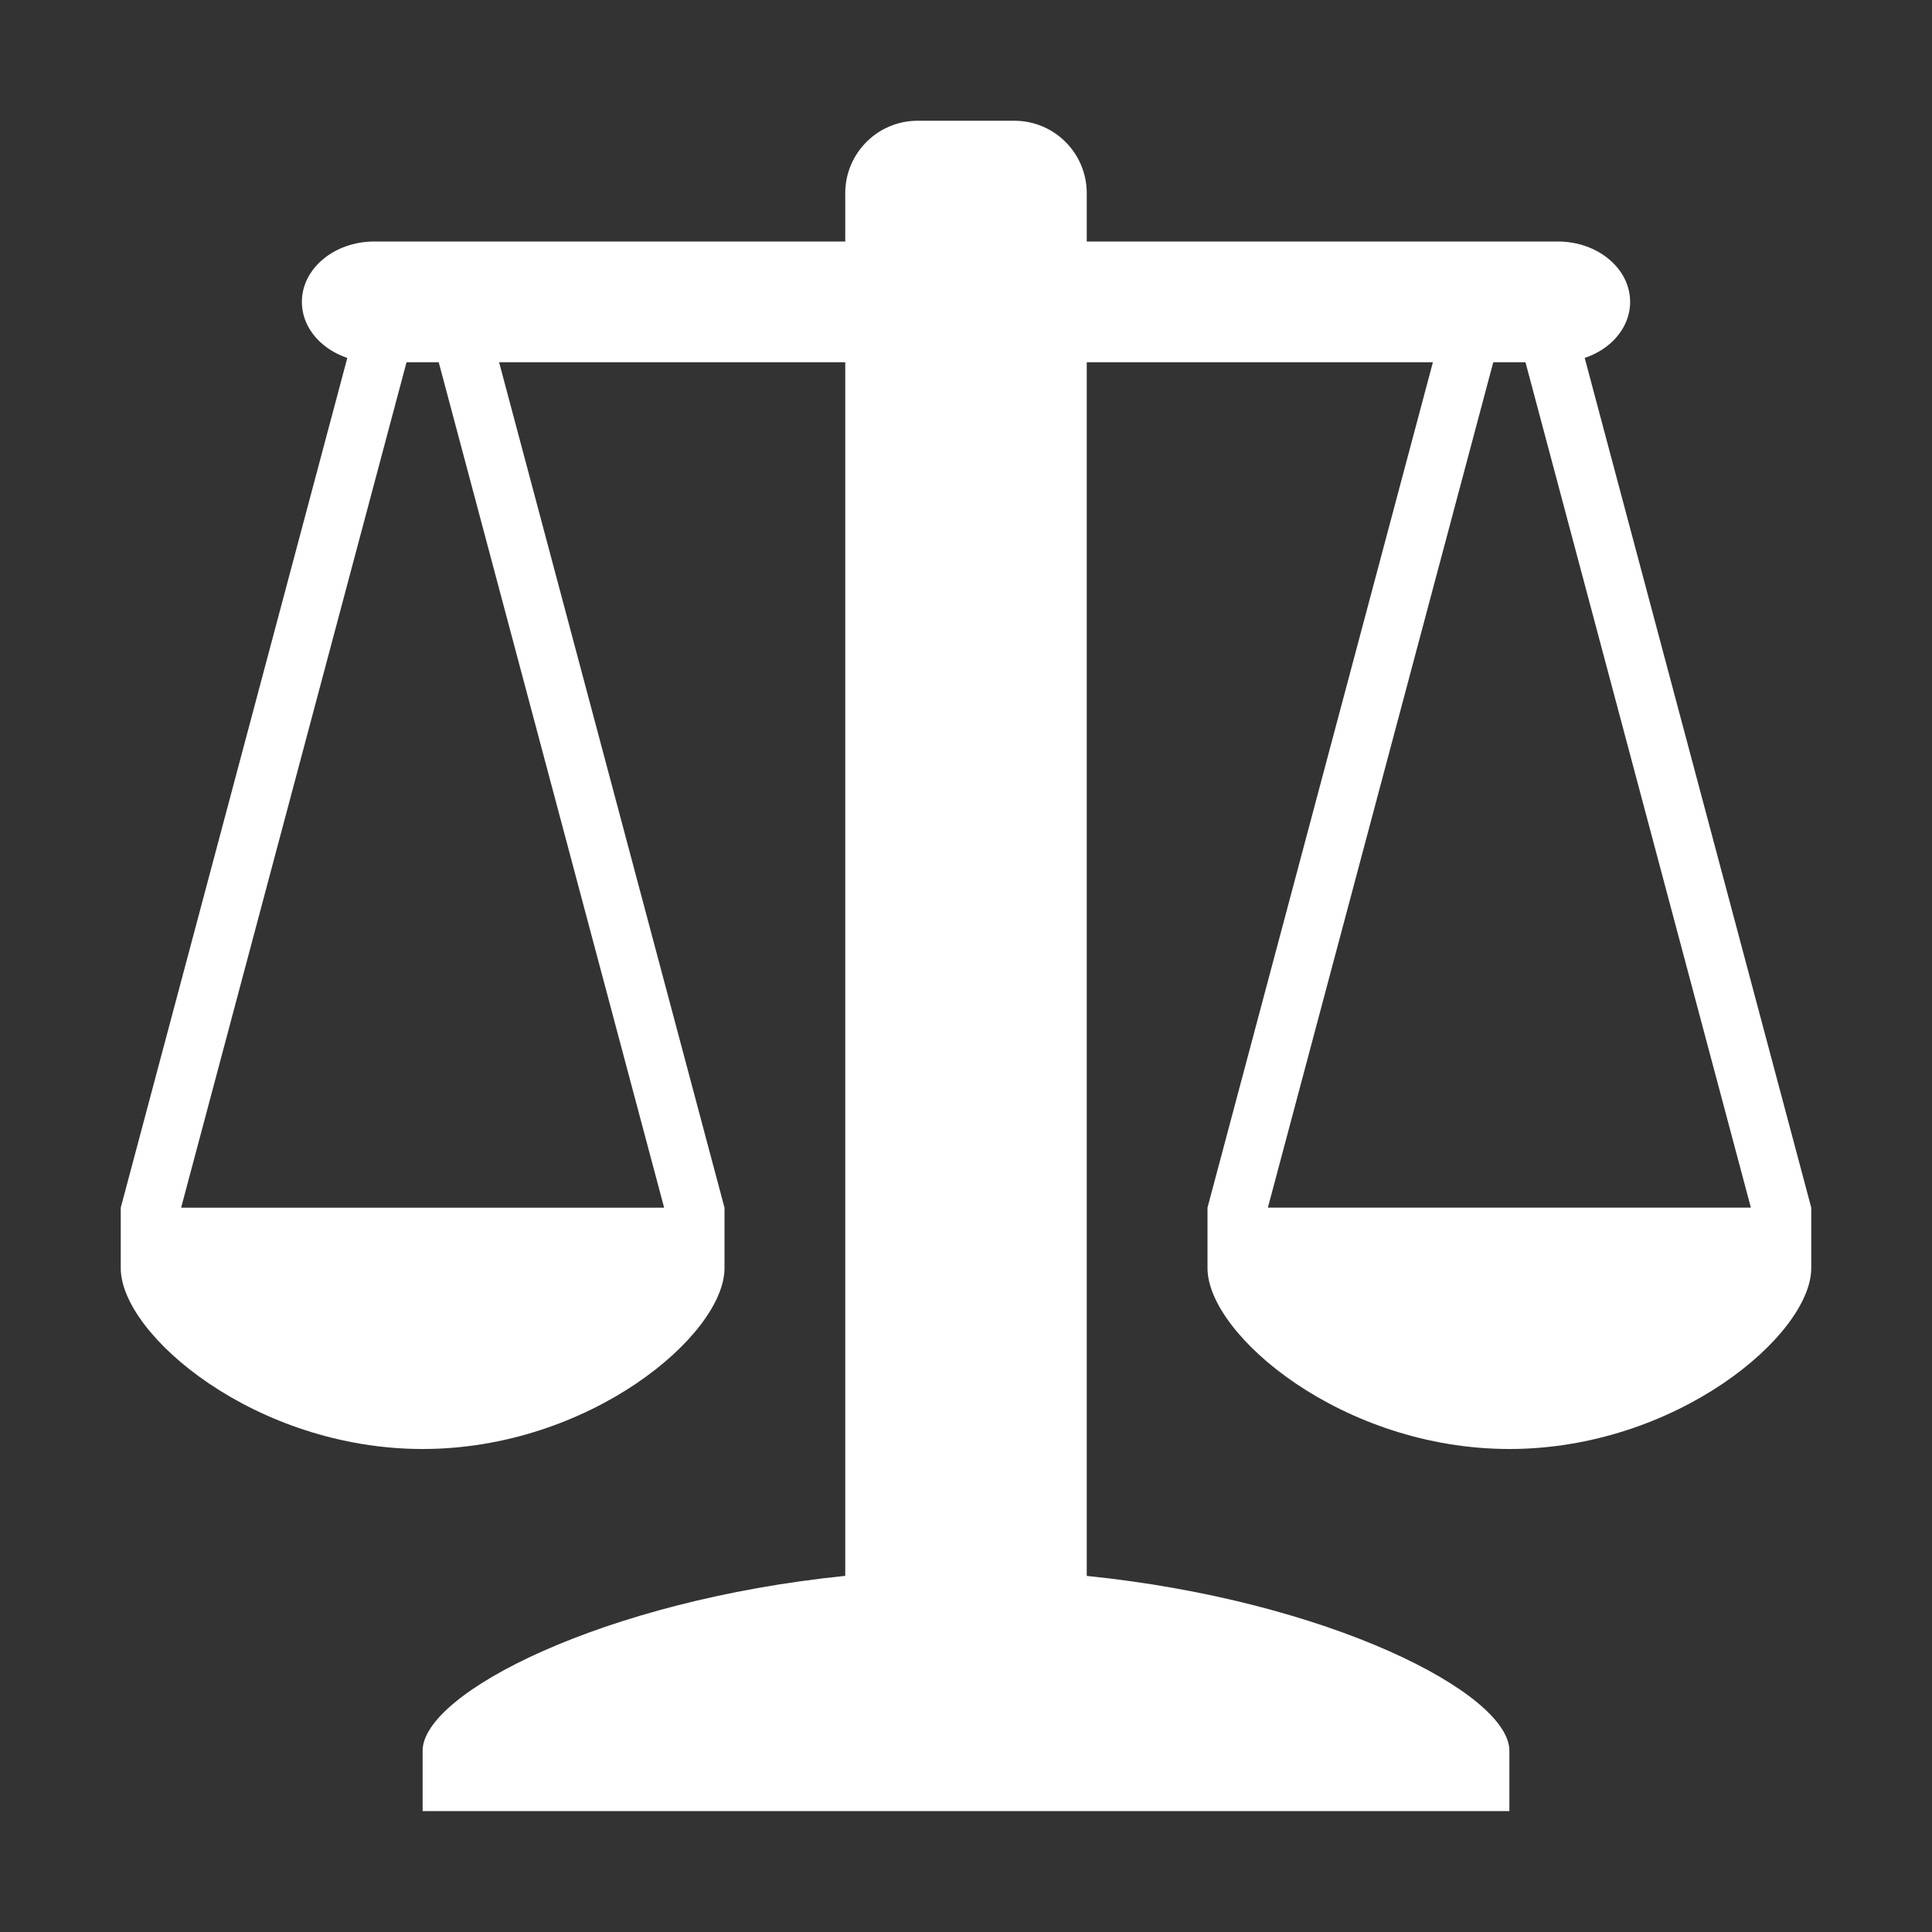
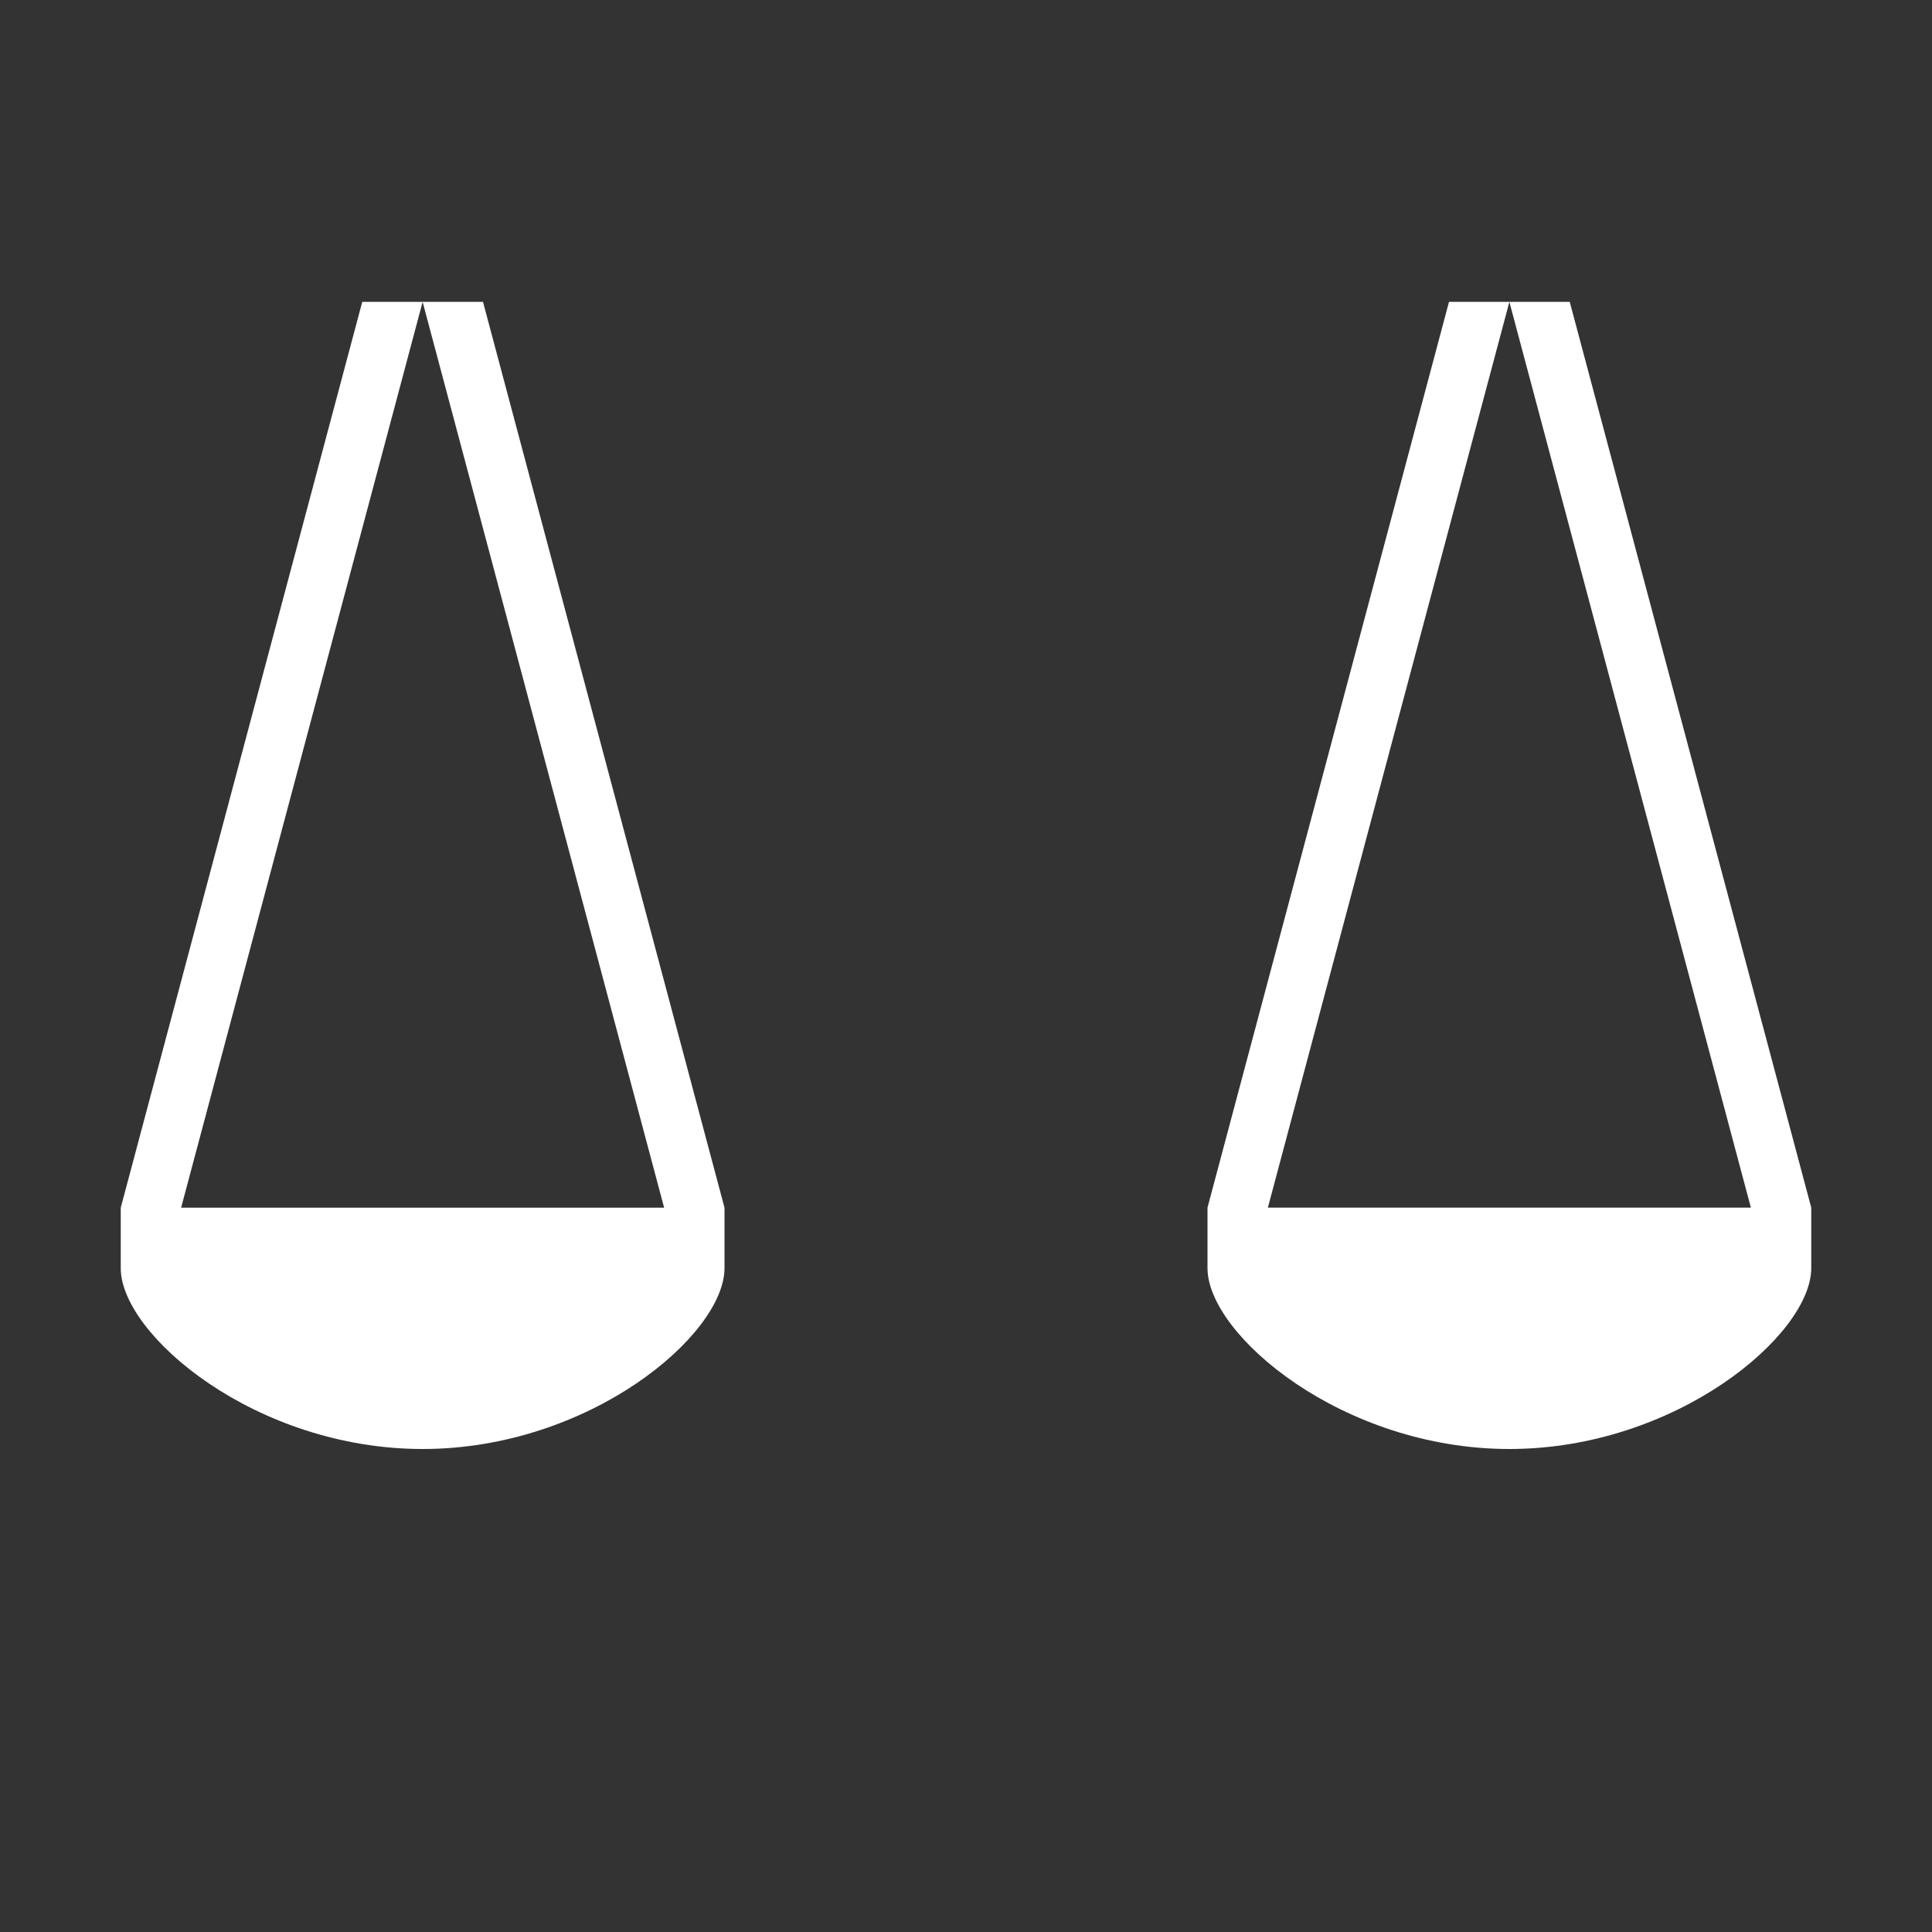
<svg xmlns="http://www.w3.org/2000/svg" height="48" width="48" style="overflow: hidden; position: relative; left: -0.75px; top: -0.594px;" id="canvas-for-livicon-1">
  <rect width="100%" height="100%" fill="#333333" stroke="none" />
  <desc style="-webkit-tap-highlight-color: rgba(0, 0, 0, 0);">Created with Raphaël 2.1.2</desc>
  <defs style="-webkit-tap-highlight-color: rgba(0, 0, 0, 0);" />
-   <path fill="#ffffff" stroke="none" d="M6.024,15.772C4.886,16.547,3.078,19.65,3.524,20.602C4.182,22.011,8.692,22.82,10.317,20.726C11.168,19.635,9.139,16.46,7.941,15.772C7.935,15.338,9.066,14.272,9.066,14.272S7.66,14.366,7.472,14.709C7.472,14.053,7.608,13.605,7.608,13.605S6.597,14.116,6.629,14.709C6.254,14.147,4.941,13.897,4.941,13.897S6.049,15.173,6.024,15.772Z" stroke-width="0" opacity="1" transform="matrix(1.5,0,0,1.5,0,-36)" style="-webkit-tap-highlight-color: rgba(0, 0, 0, 0); opacity: 1;" />
-   <path fill="#ffffff" stroke="none" d="M27,14.888C27,14.397,26.463,14,25.801,14H24.199C23.537,14,23,14.397,23,14.888C23,15.379,23.276,16,23.552,16S24.052,16.243,24.052,16.488S23.827,17,23.552,17S23,17.478,23,18.067V20.927C23,21.517,23.537,21.993,24.199,21.993H25.801C26.463,21.993,27,21.516,27,20.927V18.067C27,17.478,26.775,17,26.5,17S26,16.733,26,16.488S26.225,16,26.5,16S27,15.379,27,14.888Z" stroke-width="0" opacity="1" transform="matrix(1.5,0,0,1.5,0,-36)" style="-webkit-tap-highlight-color: rgba(0, 0, 0, 0); opacity: 1;" />
+   <path fill="#ffffff" stroke="none" d="M6.024,15.772C4.886,16.547,3.078,19.65,3.524,20.602C4.182,22.011,8.692,22.82,10.317,20.726C7.935,15.338,9.066,14.272,9.066,14.272S7.66,14.366,7.472,14.709C7.472,14.053,7.608,13.605,7.608,13.605S6.597,14.116,6.629,14.709C6.254,14.147,4.941,13.897,4.941,13.897S6.049,15.173,6.024,15.772Z" stroke-width="0" opacity="1" transform="matrix(1.5,0,0,1.5,0,-36)" style="-webkit-tap-highlight-color: rgba(0, 0, 0, 0); opacity: 1;" />
  <path fill="#ffffff" stroke="none" d="M8,5H7L11,20.003H3L7,5H6L2,20.003V21.005C2,22.11,4.237,24,7,24S12,22.11,12,21.005C12,20.14,12,20.003,12,20.003L8,5Z" transform="matrix(1.5,0,0,1.5,0,0)" stroke-width="0" style="-webkit-tap-highlight-color: rgba(0, 0, 0, 0);" />
  <path fill="#ffffff" stroke="none" d="M26,5H25L29,20.002H21L25,5H24L20,20.002V21.004C20,22.109,22.237,24,25,24S30,22.109,30,21.004C30,20.139,30,20.002,30,20.002L26,5Z" transform="matrix(1.5,0,0,1.5,0,0)" stroke-width="0" style="-webkit-tap-highlight-color: rgba(0, 0, 0, 0);" />
-   <path fill="#ffffff" stroke="none" d="M25.801,6H6.2C5.537,6,5,5.552,5,5S5.537,4,6.2,4H25.801C26.463,4,27,4.447,27,5S26.463,6,25.801,6Z" transform="matrix(1.5,0,0,1.5,0,0)" stroke-width="0" style="-webkit-tap-highlight-color: rgba(0, 0, 0, 0);" />
-   <path fill="#ffffff" stroke="none" d="M18,26.102V3.2C18,2.537,17.463,2,16.801,2H15.199C14.537,2,14,2.537,14,3.2V26.101C9.993,26.509,7,28.044,7,28.997C7,29.86,7,29.984,7,29.997H25V28.997C25,28.045,22.007,26.51,18,26.102Z" stroke-width="0" transform="matrix(1.5,0,0,1.5,0,0)" style="-webkit-tap-highlight-color: rgba(0, 0, 0, 0);" />
</svg>